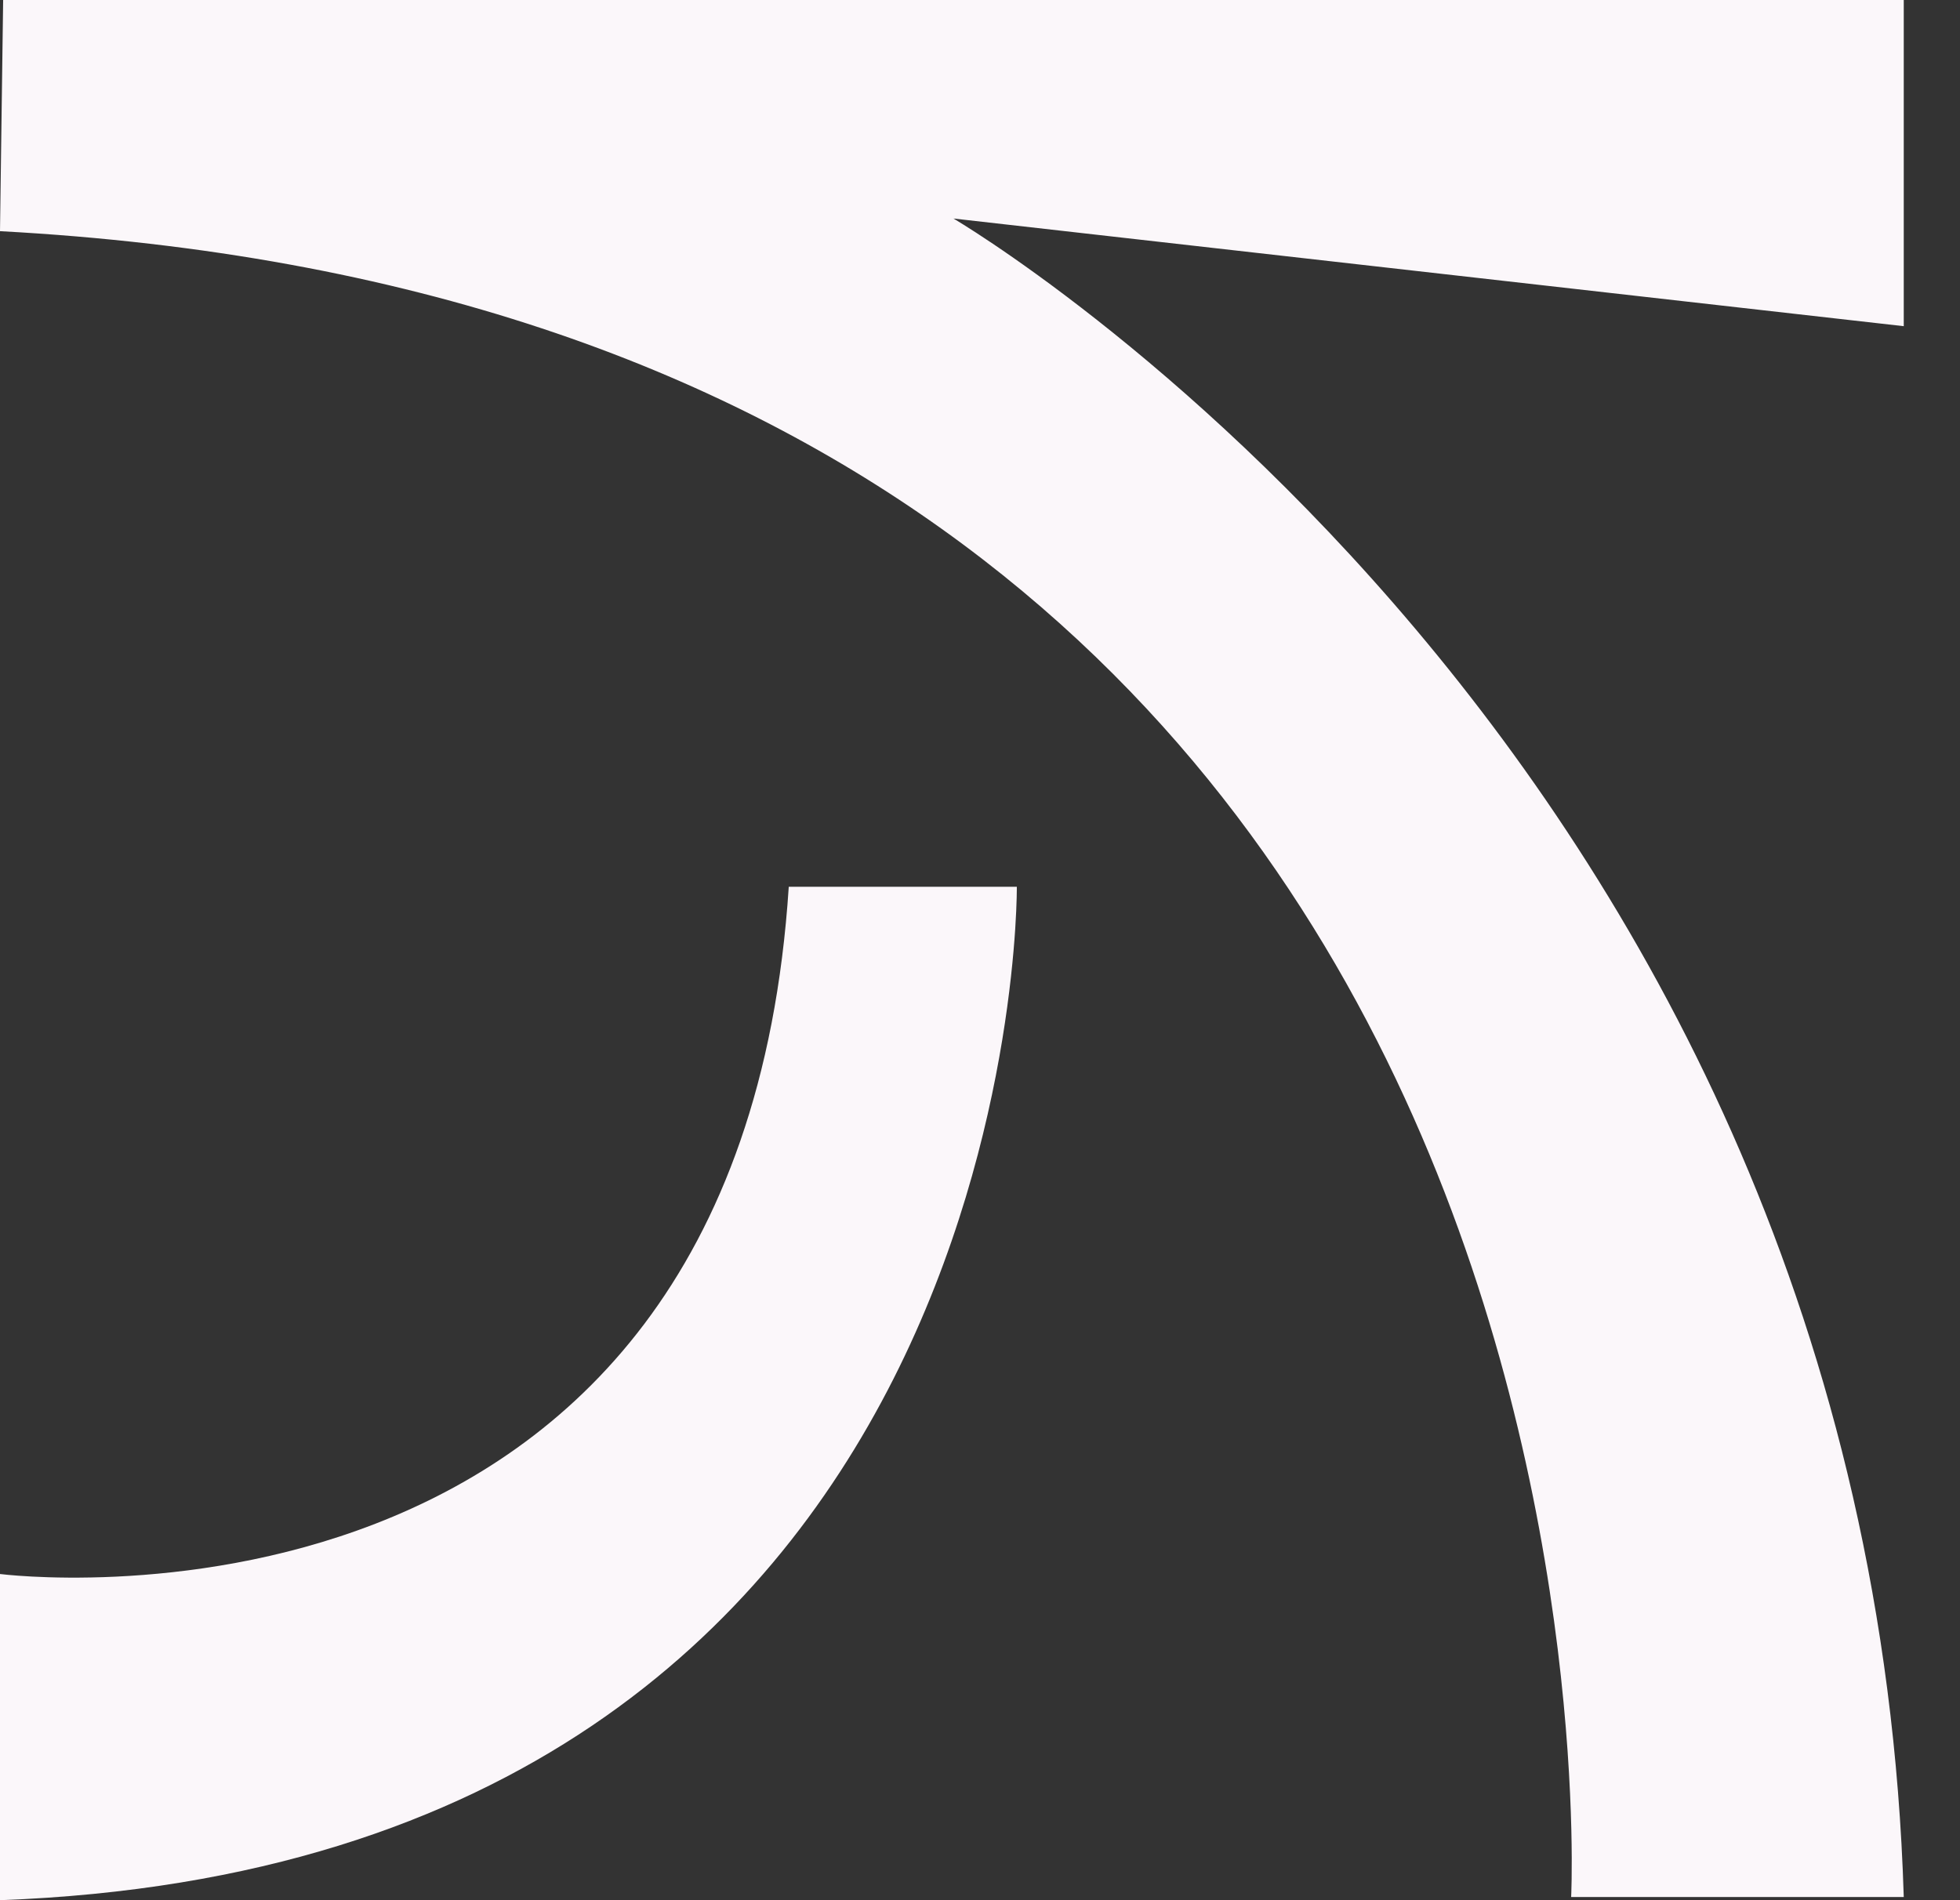
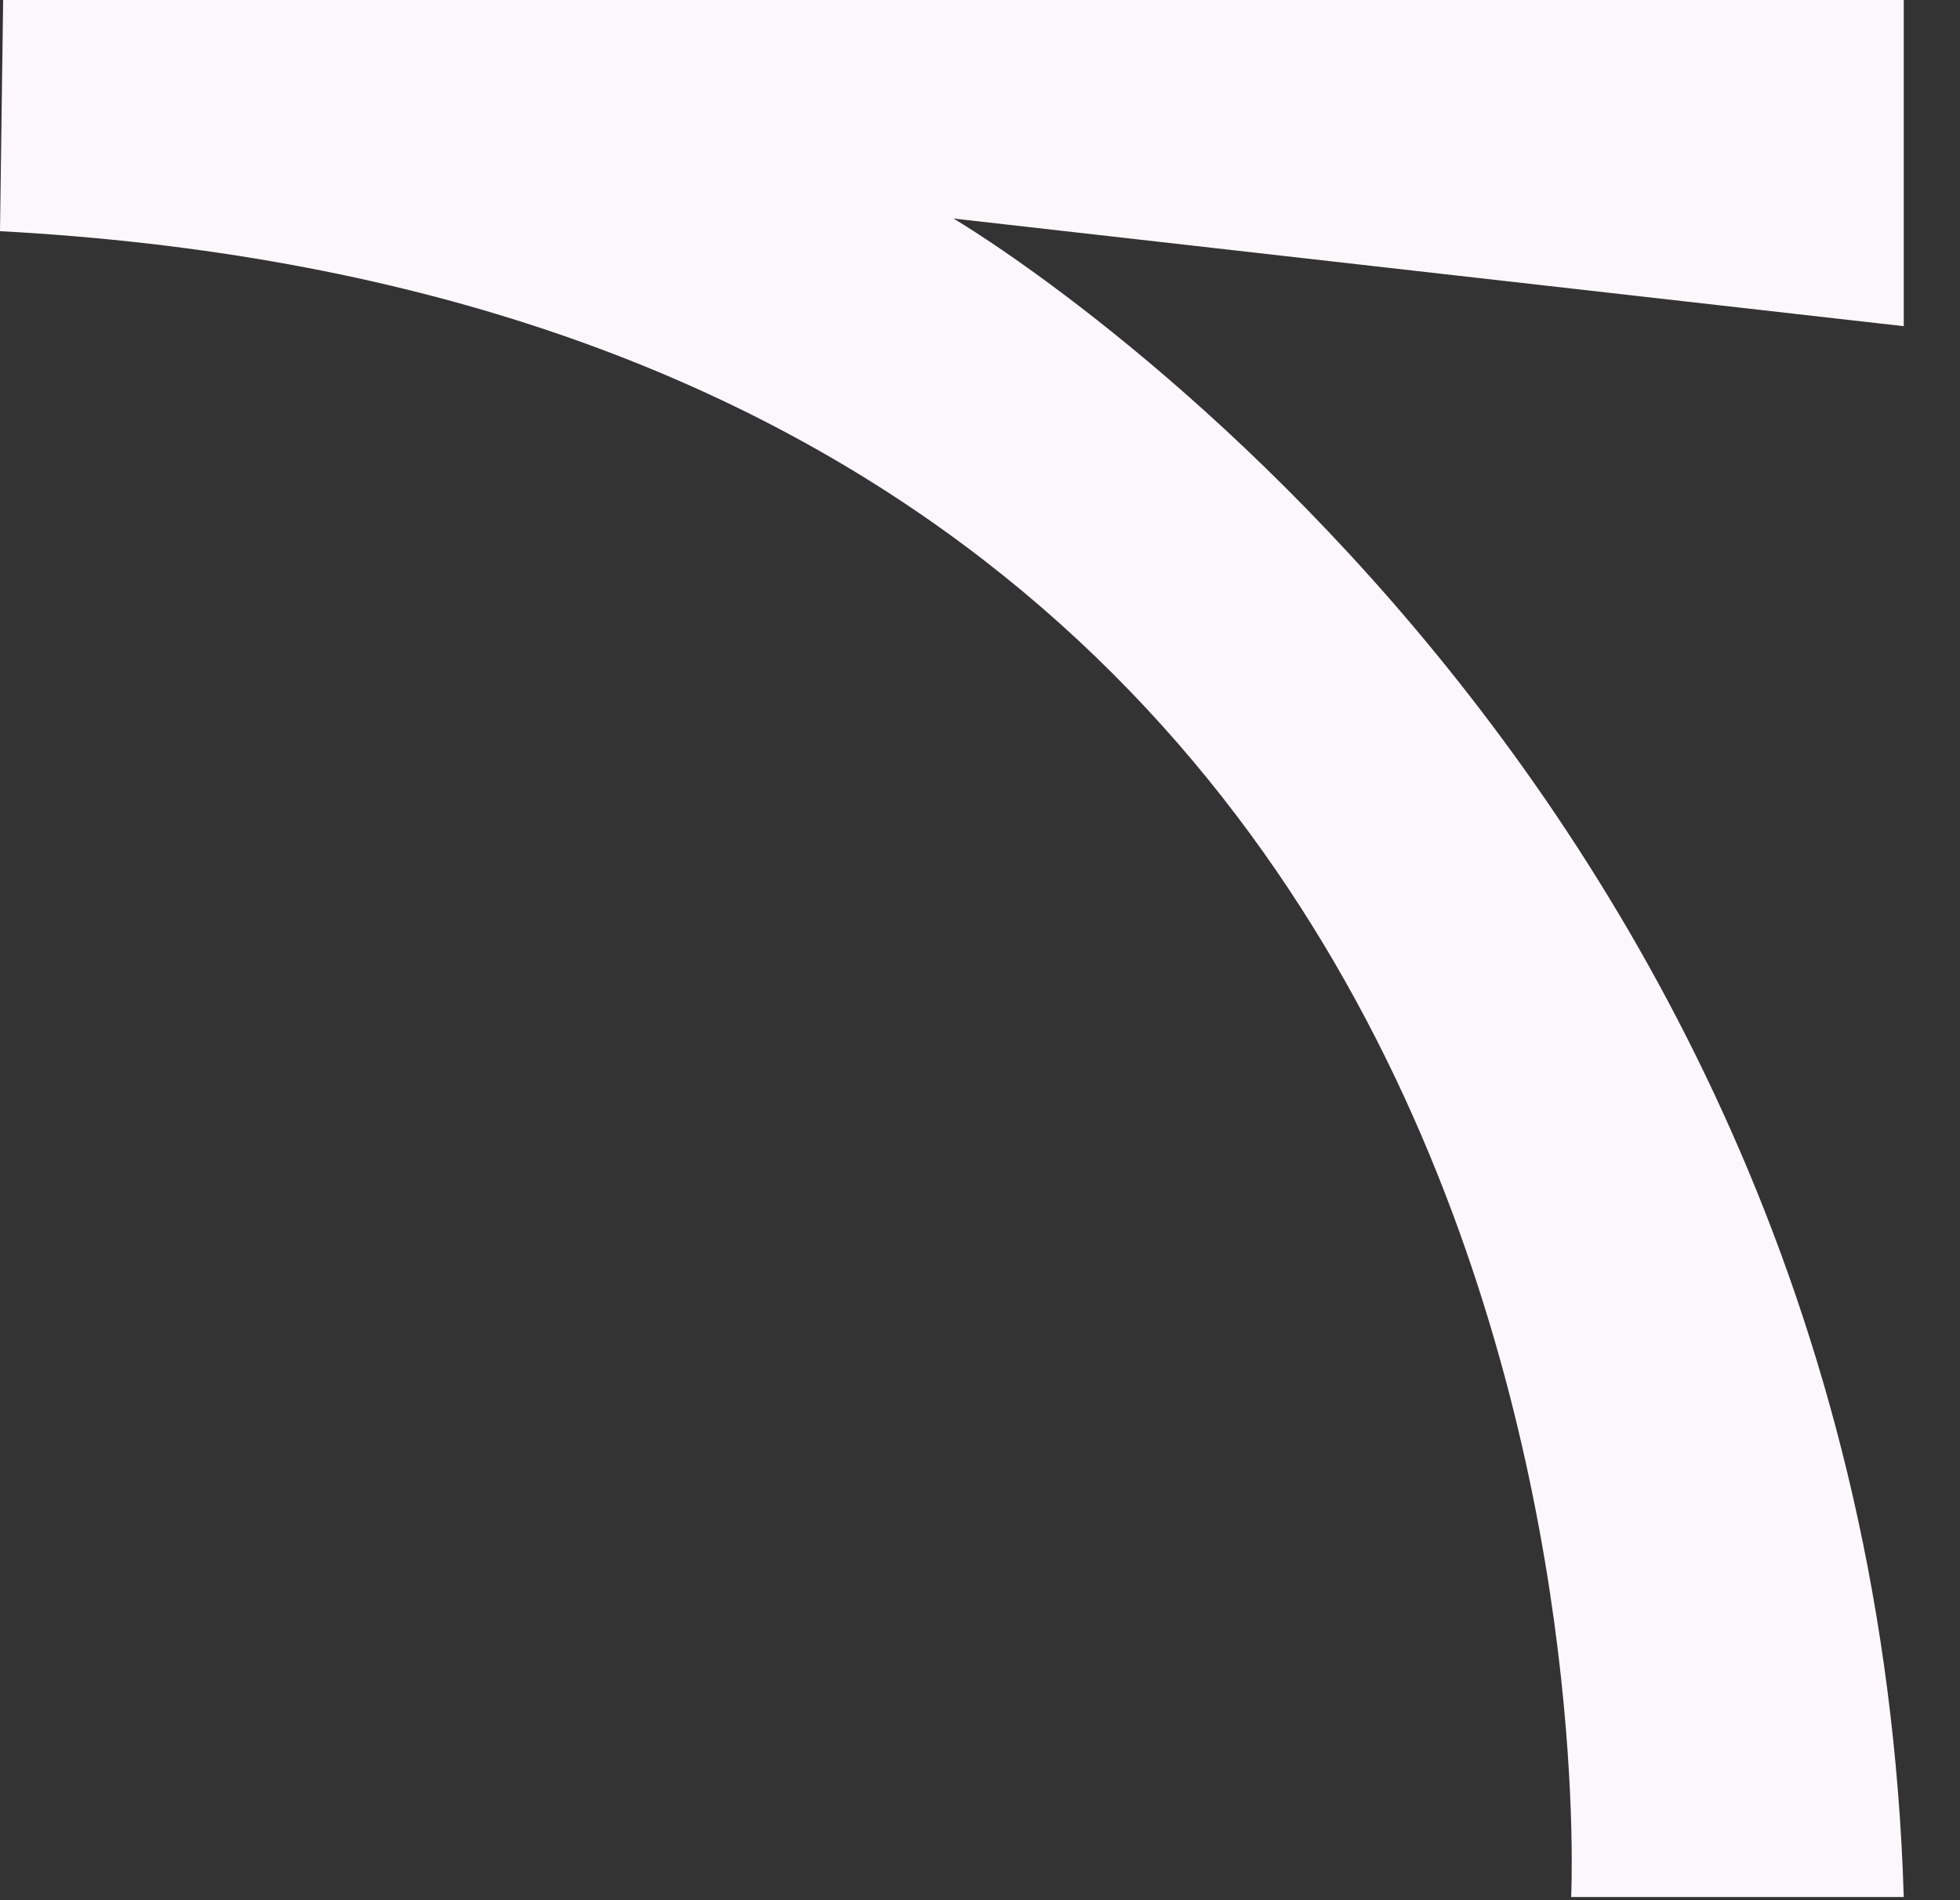
<svg xmlns="http://www.w3.org/2000/svg" width="33" height="32" viewBox="0 0 33 32" fill="none">
  <rect x="0" y="0" width="33" height="32" fill="#333333" stroke="none" />
  <path d="M0.053 0H32.053V5.493L16.053 3.68C16.053 3.68 31.467 12.693 32.053 31.947H26.453C26.453 31.947 27.787 5.387 0 3.893L0.053 0Z" fill="#FBF7FA" />
-   <path d="M13.28 14.934H17.12C17.12 14.934 17.28 31.36 0 32V26.507C0 26.507 12.427 28.107 13.28 14.934Z" fill="#FBF7FA" />
</svg>